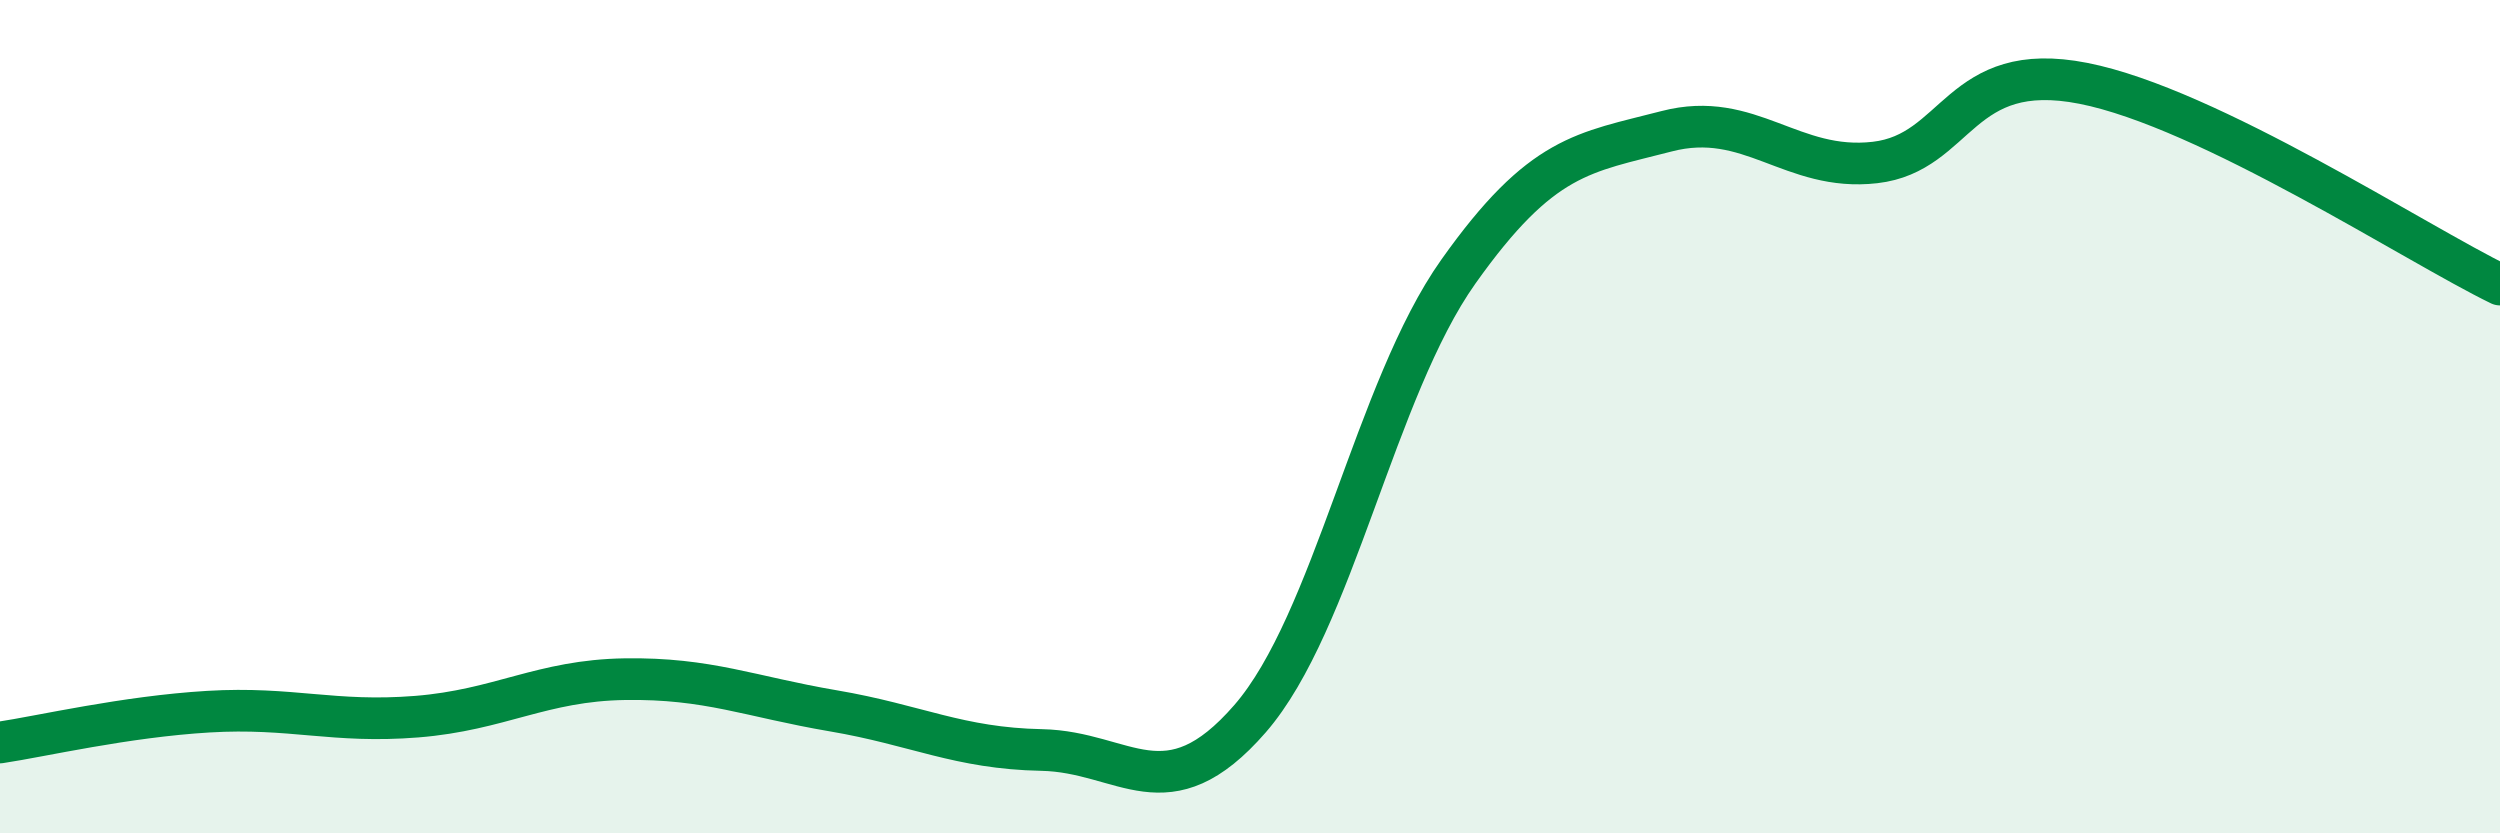
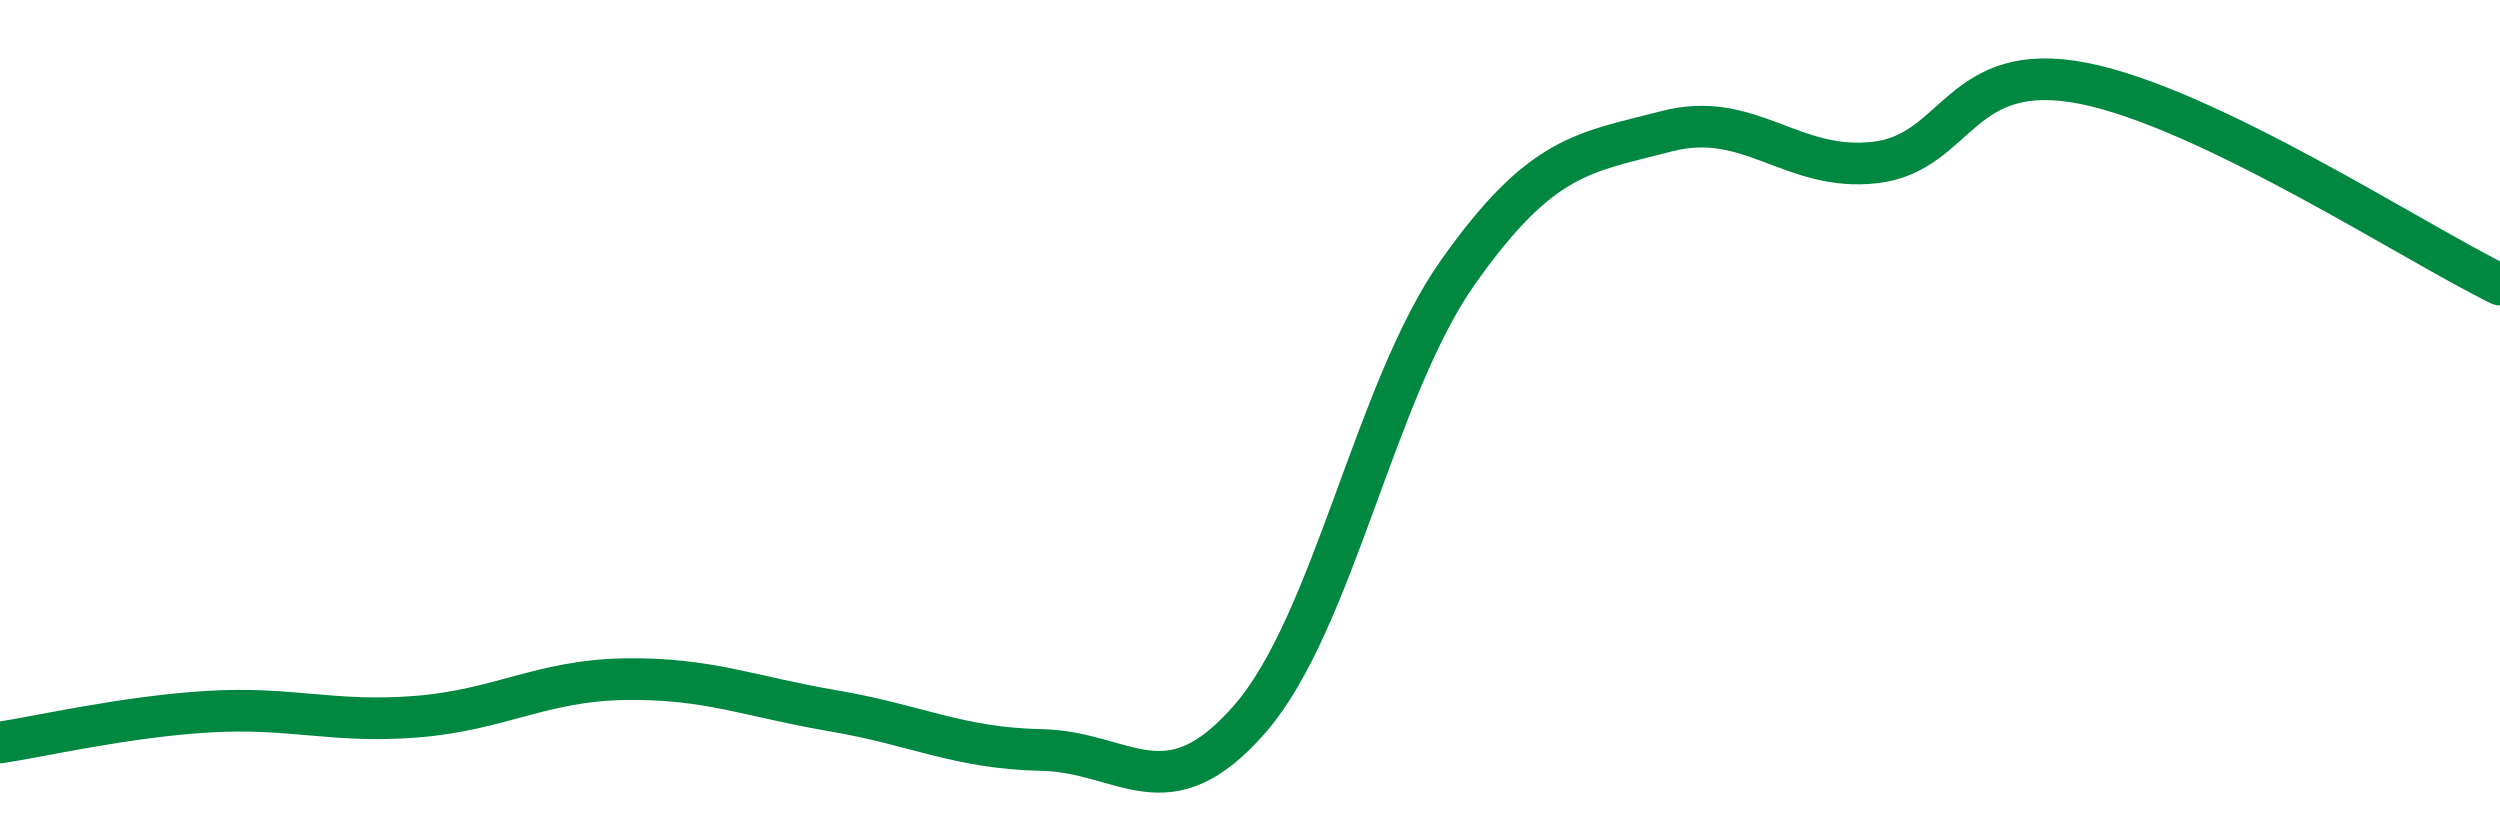
<svg xmlns="http://www.w3.org/2000/svg" width="60" height="20" viewBox="0 0 60 20">
-   <path d="M 0,17.82 C 1,17.67 3,17.2 5,17.08 C 7,16.96 8,17.36 10,17.2 C 12,17.04 13,16.33 15,16.3 C 17,16.27 18,16.72 20,17.06 C 22,17.4 23,17.96 25,18 C 27,18.04 28,19.55 30,17.25 C 32,14.95 33,9.34 35,6.52 C 37,3.7 38,3.67 40,3.15 C 42,2.63 43,4.13 45,3.9 C 47,3.67 47,1.41 50,2 C 53,2.59 58,5.86 60,6.83L60 20L0 20Z" fill="#008740" opacity="0.1" stroke-linecap="round" stroke-linejoin="round" />
  <path d="M 0,17.82 C 1,17.67 3,17.2 5,17.08 C 7,16.96 8,17.36 10,17.2 C 12,17.04 13,16.33 15,16.3 C 17,16.27 18,16.72 20,17.06 C 22,17.4 23,17.96 25,18 C 27,18.04 28,19.55 30,17.25 C 32,14.95 33,9.34 35,6.52 C 37,3.7 38,3.67 40,3.15 C 42,2.63 43,4.13 45,3.9 C 47,3.67 47,1.41 50,2 C 53,2.59 58,5.86 60,6.83" stroke="#008740" stroke-width="1" fill="none" stroke-linecap="round" stroke-linejoin="round" />
</svg>